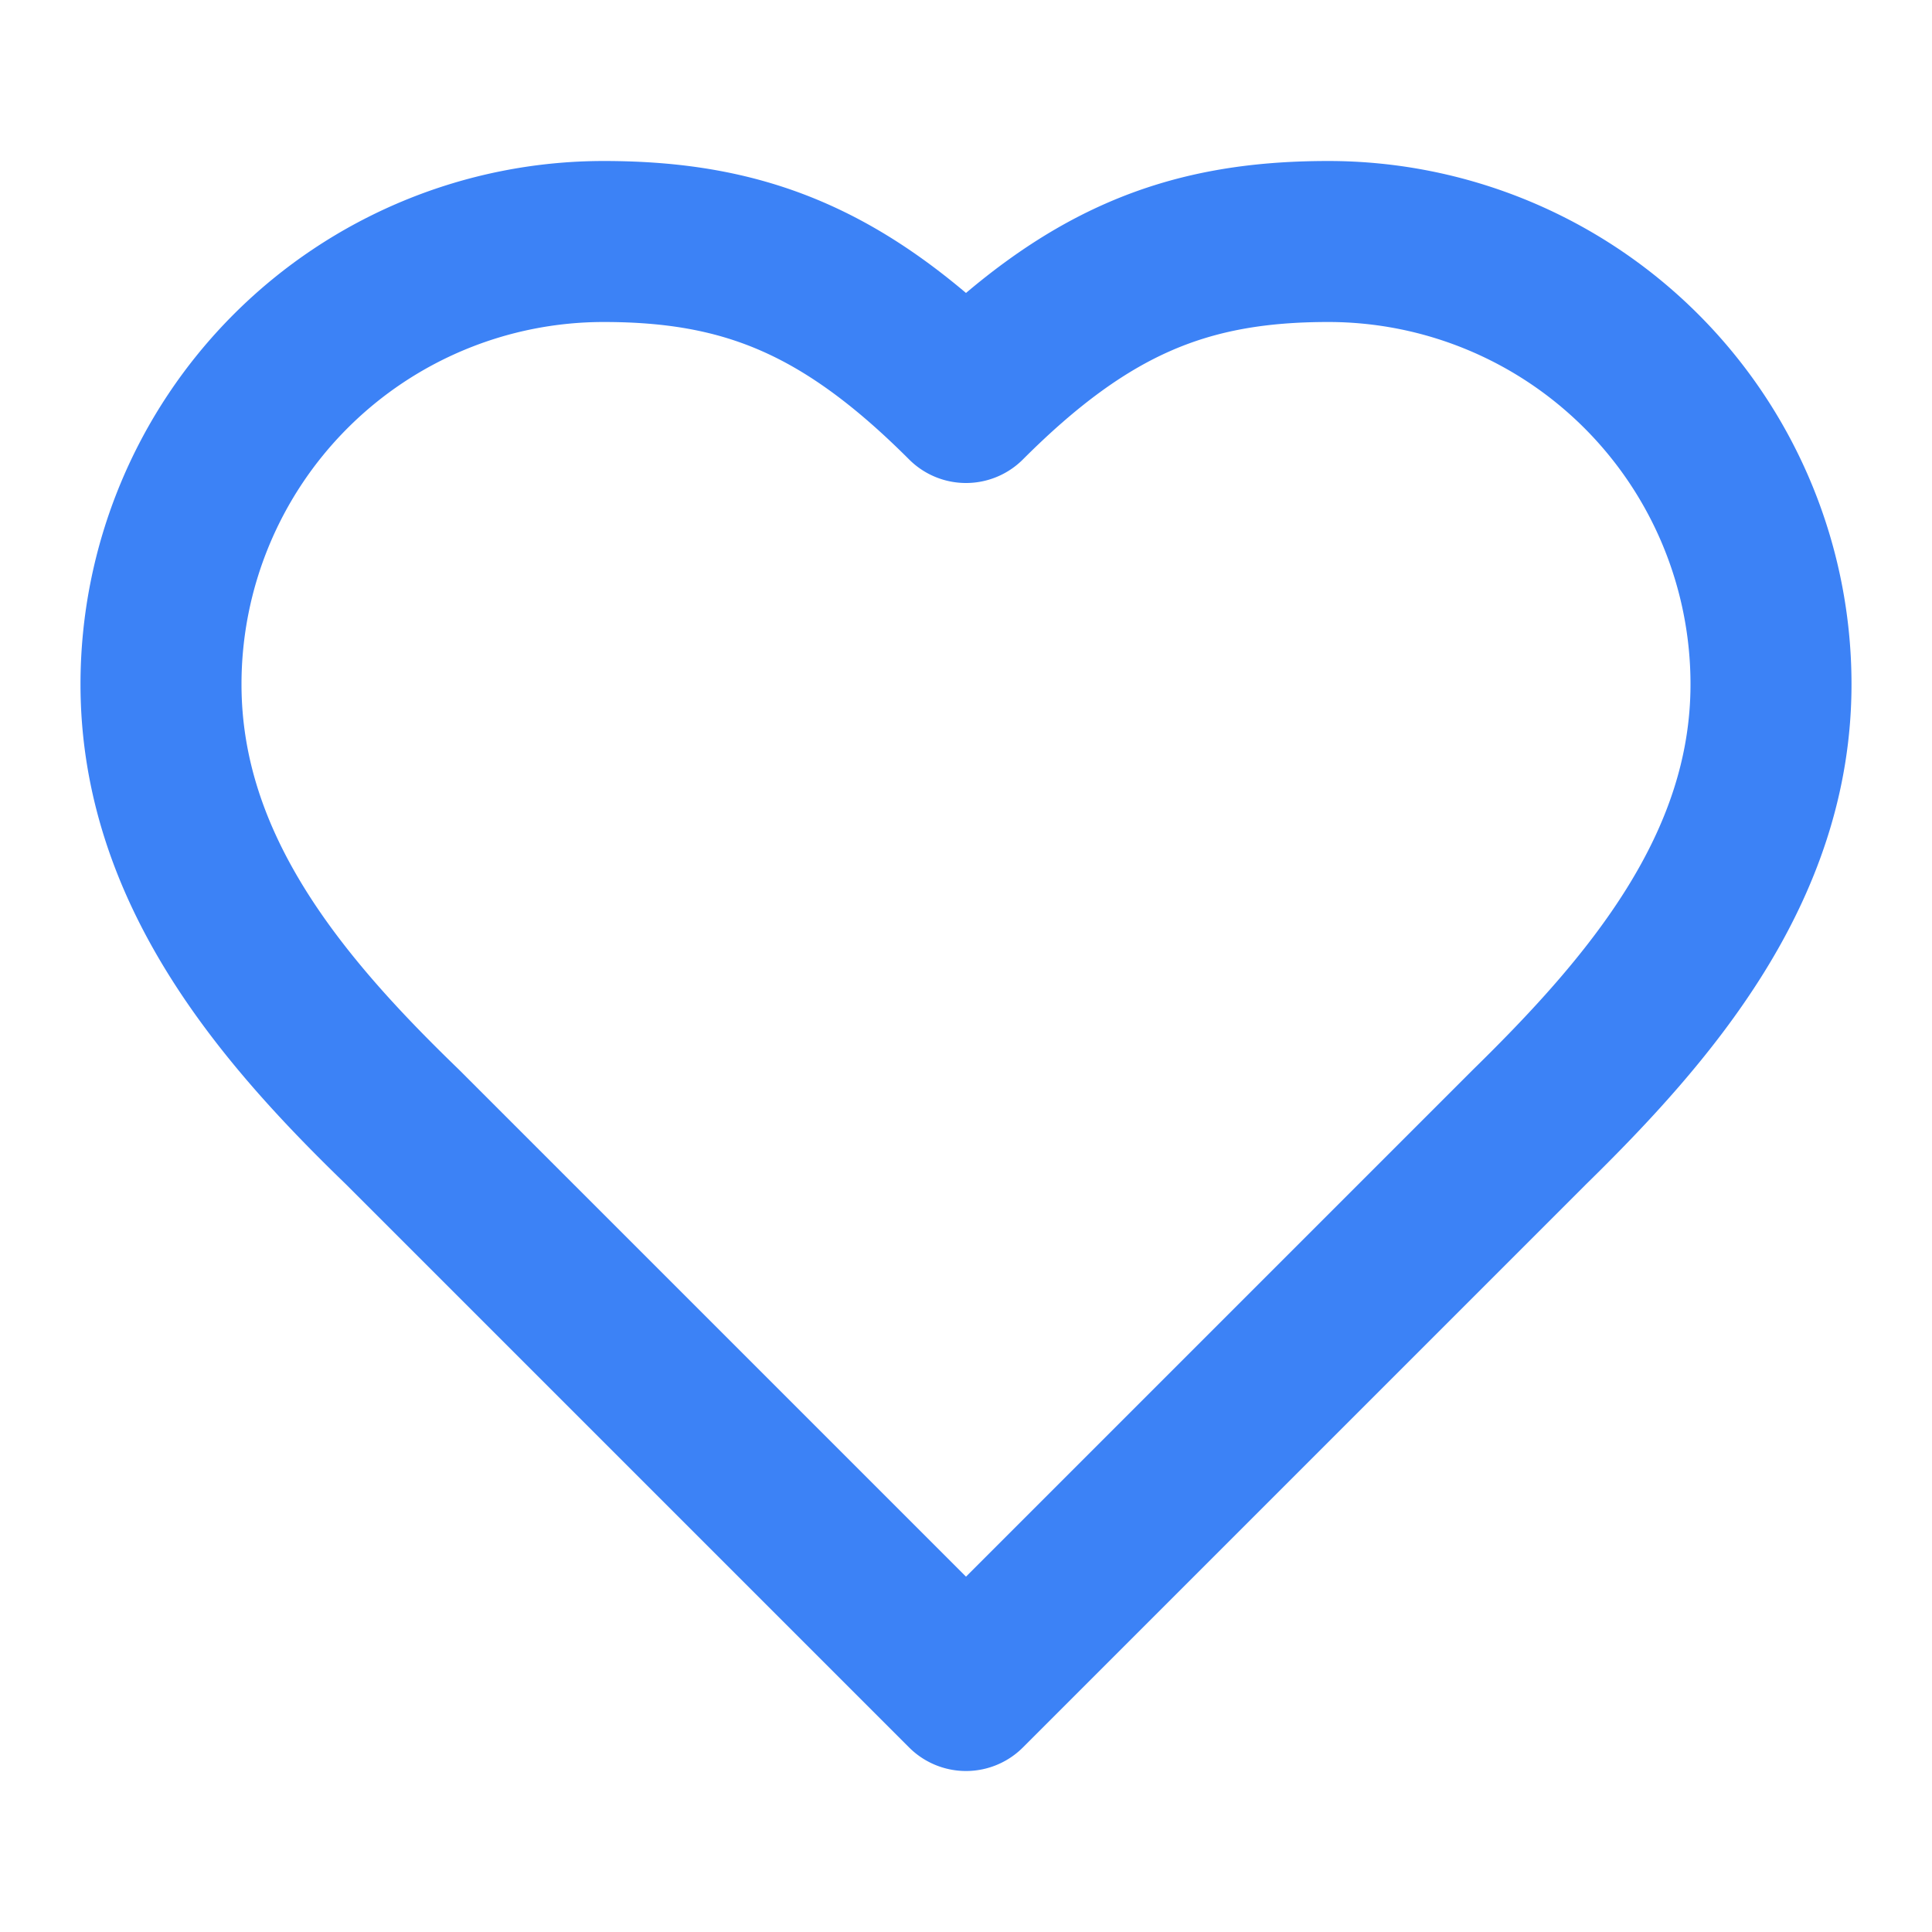
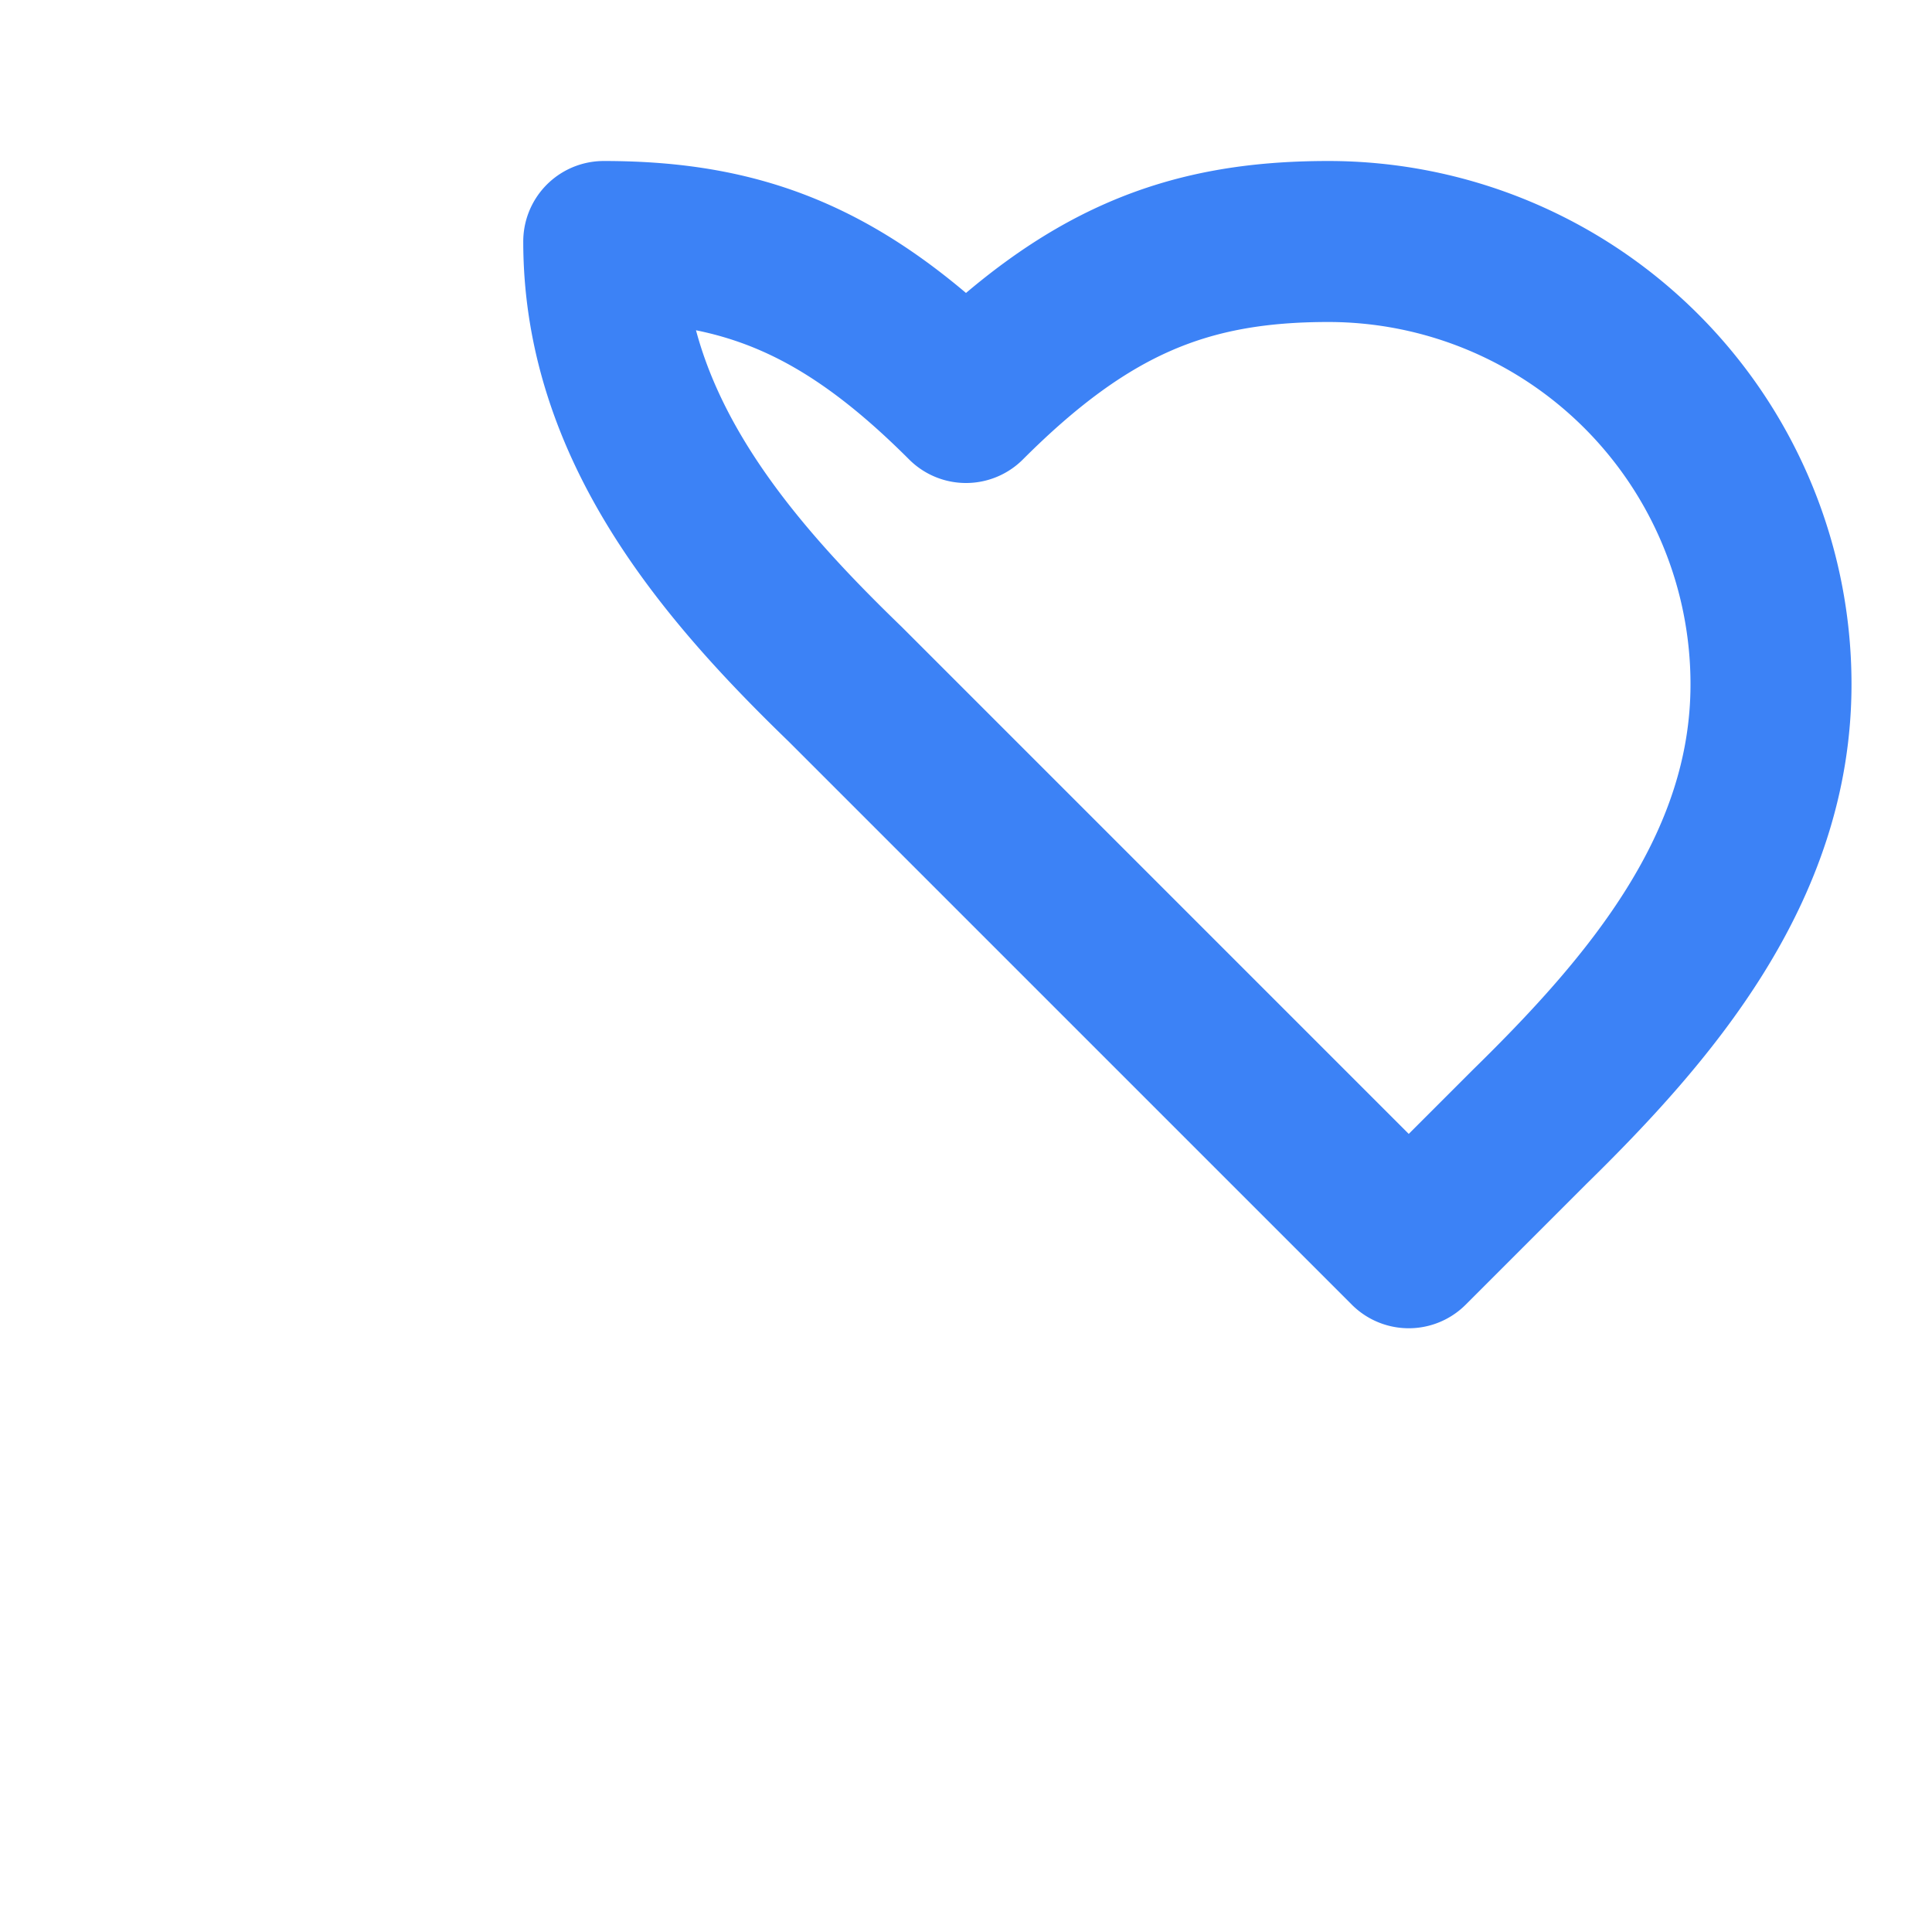
<svg xmlns="http://www.w3.org/2000/svg" width="24" height="24" viewBox="0 0 24 24" fill="none" stroke="#3c82f6" stroke-width="2" stroke-linecap="round" stroke-linejoin="round" class="lucide lucide-heart-icon lucide-heart">
-   <path d="M19 14c1.49-1.46 3-3.21 3-5.5A5.5 5.5 0 0 0 16.5 3c-1.76 0-3 .5-4.5 2-1.5-1.5-2.74-2-4.5-2A5.5 5.5 0 0 0 2 8.5c0 2.3 1.5 4.05 3 5.5l7 7Z" />
+   <path d="M19 14c1.49-1.46 3-3.21 3-5.5A5.5 5.5 0 0 0 16.5 3c-1.76 0-3 .5-4.5 2-1.5-1.5-2.74-2-4.5-2c0 2.3 1.5 4.05 3 5.5l7 7Z" />
</svg>